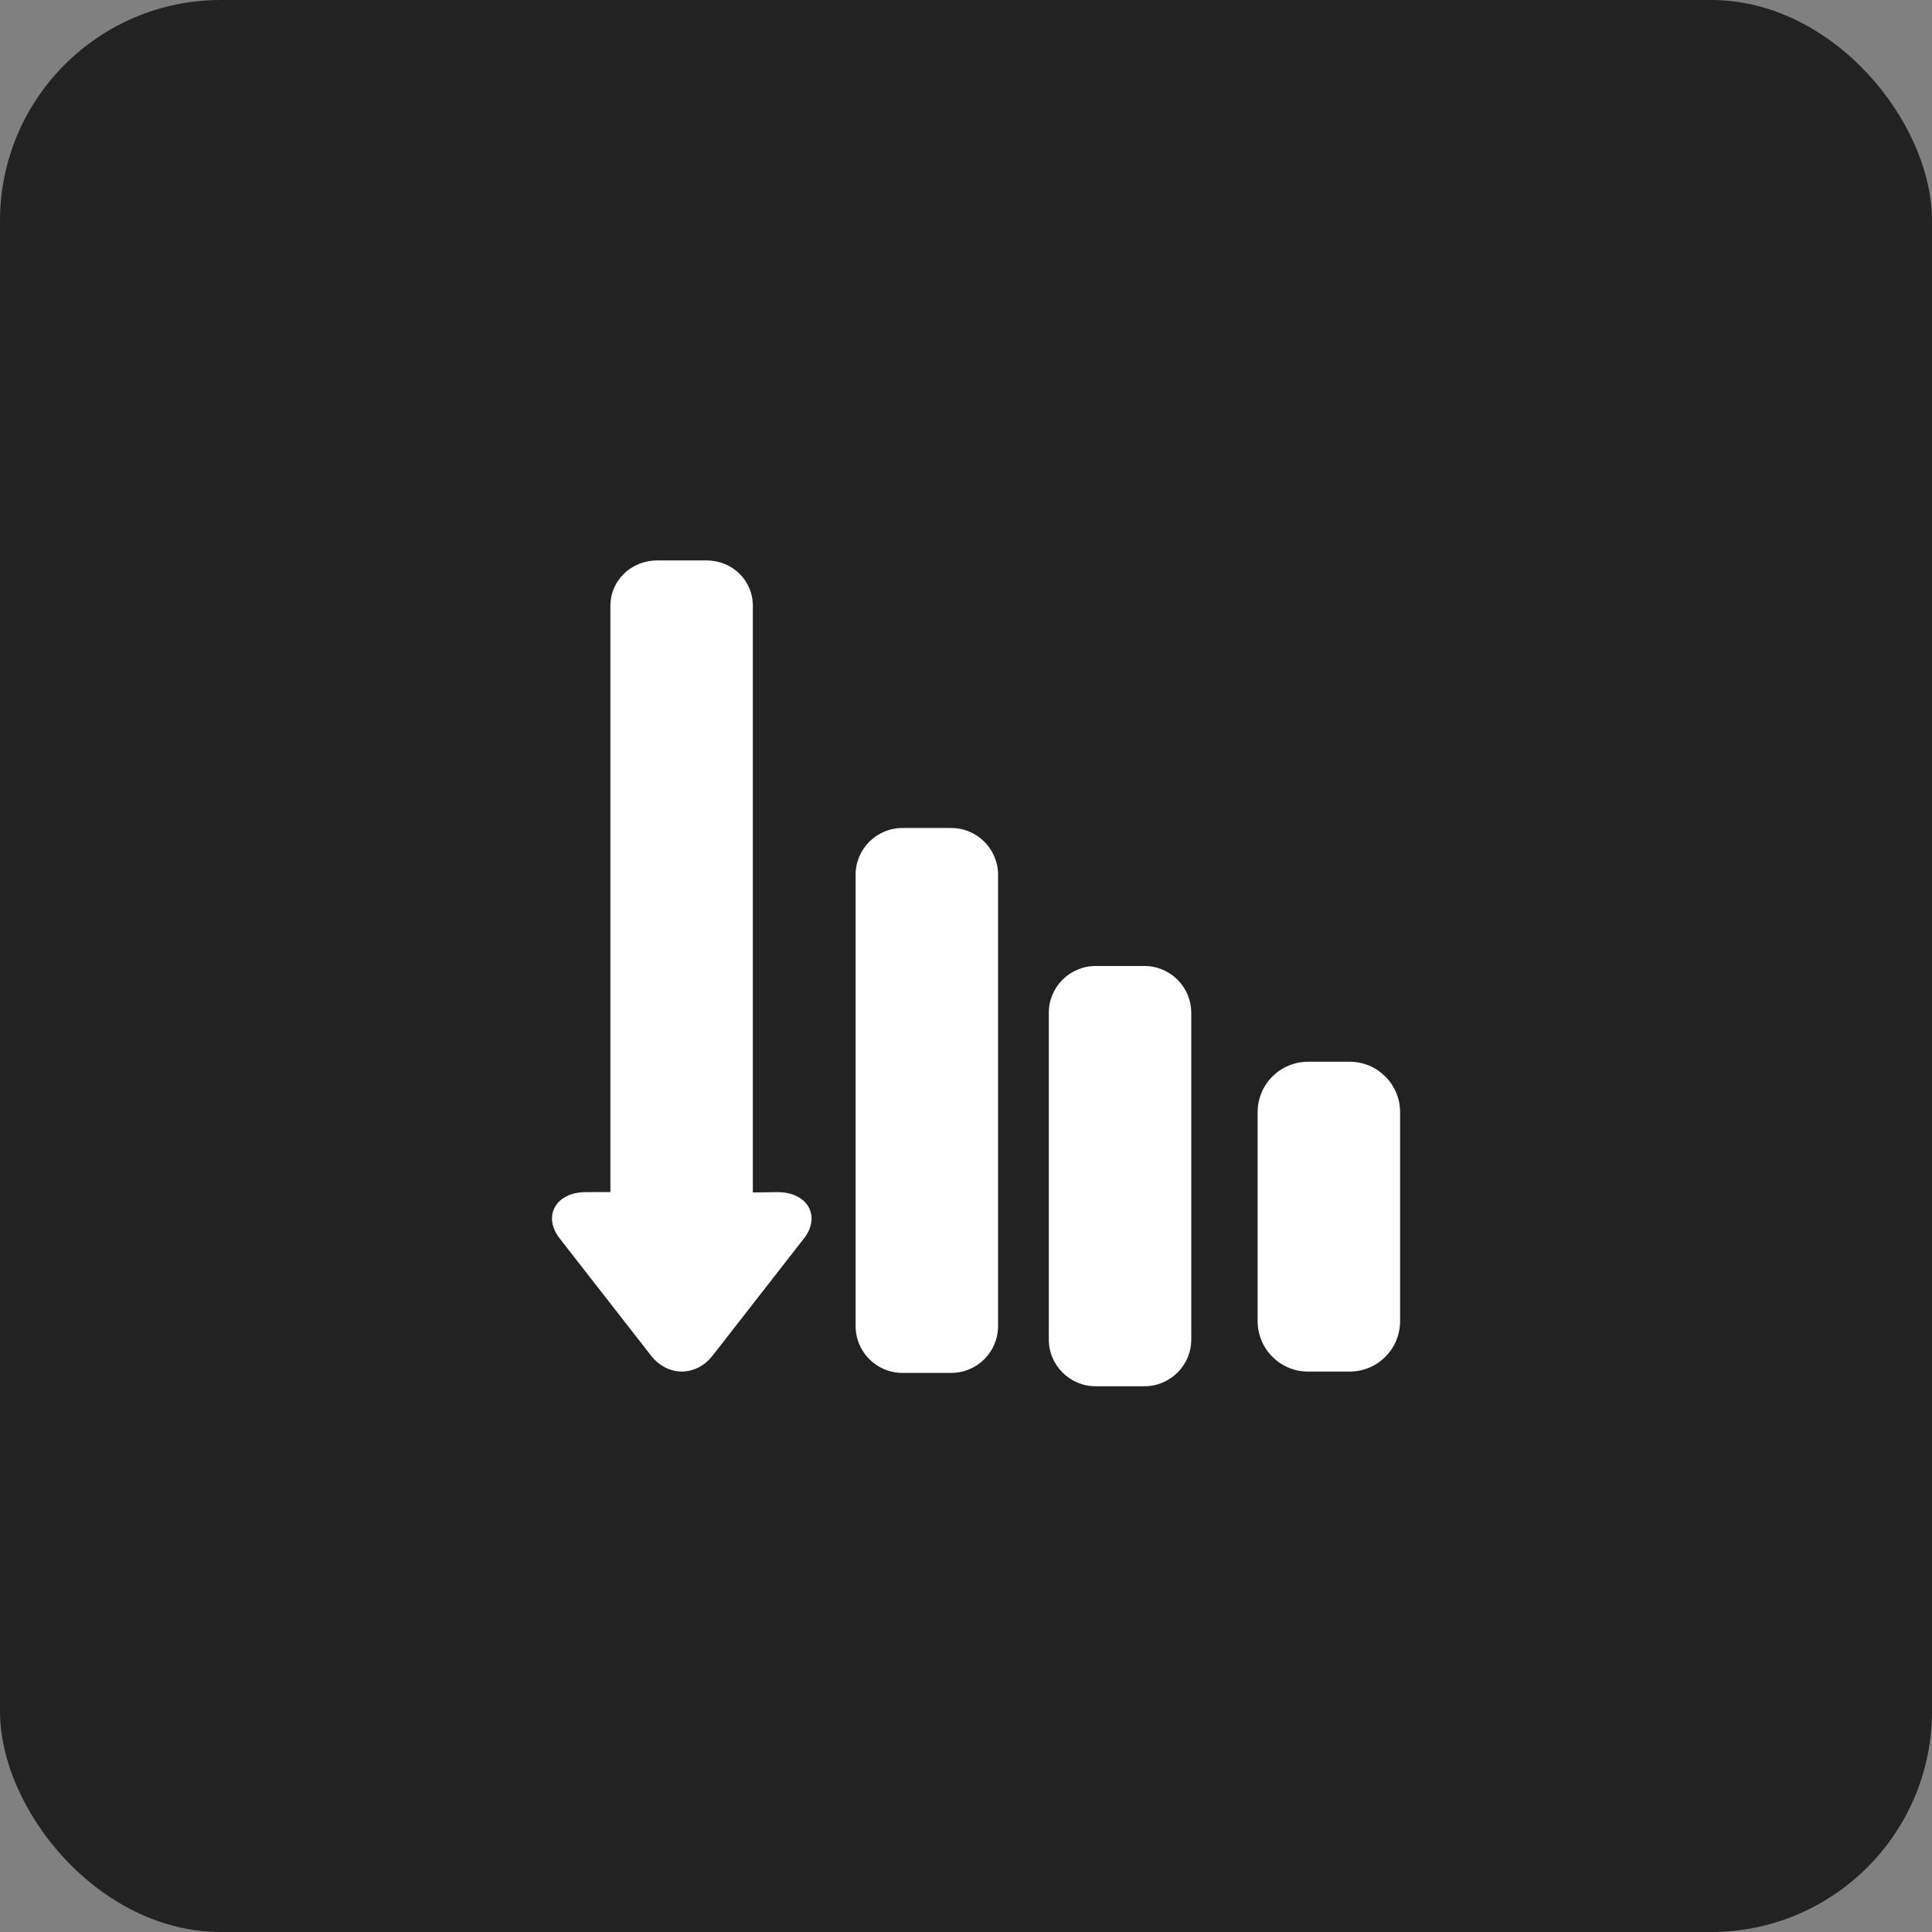
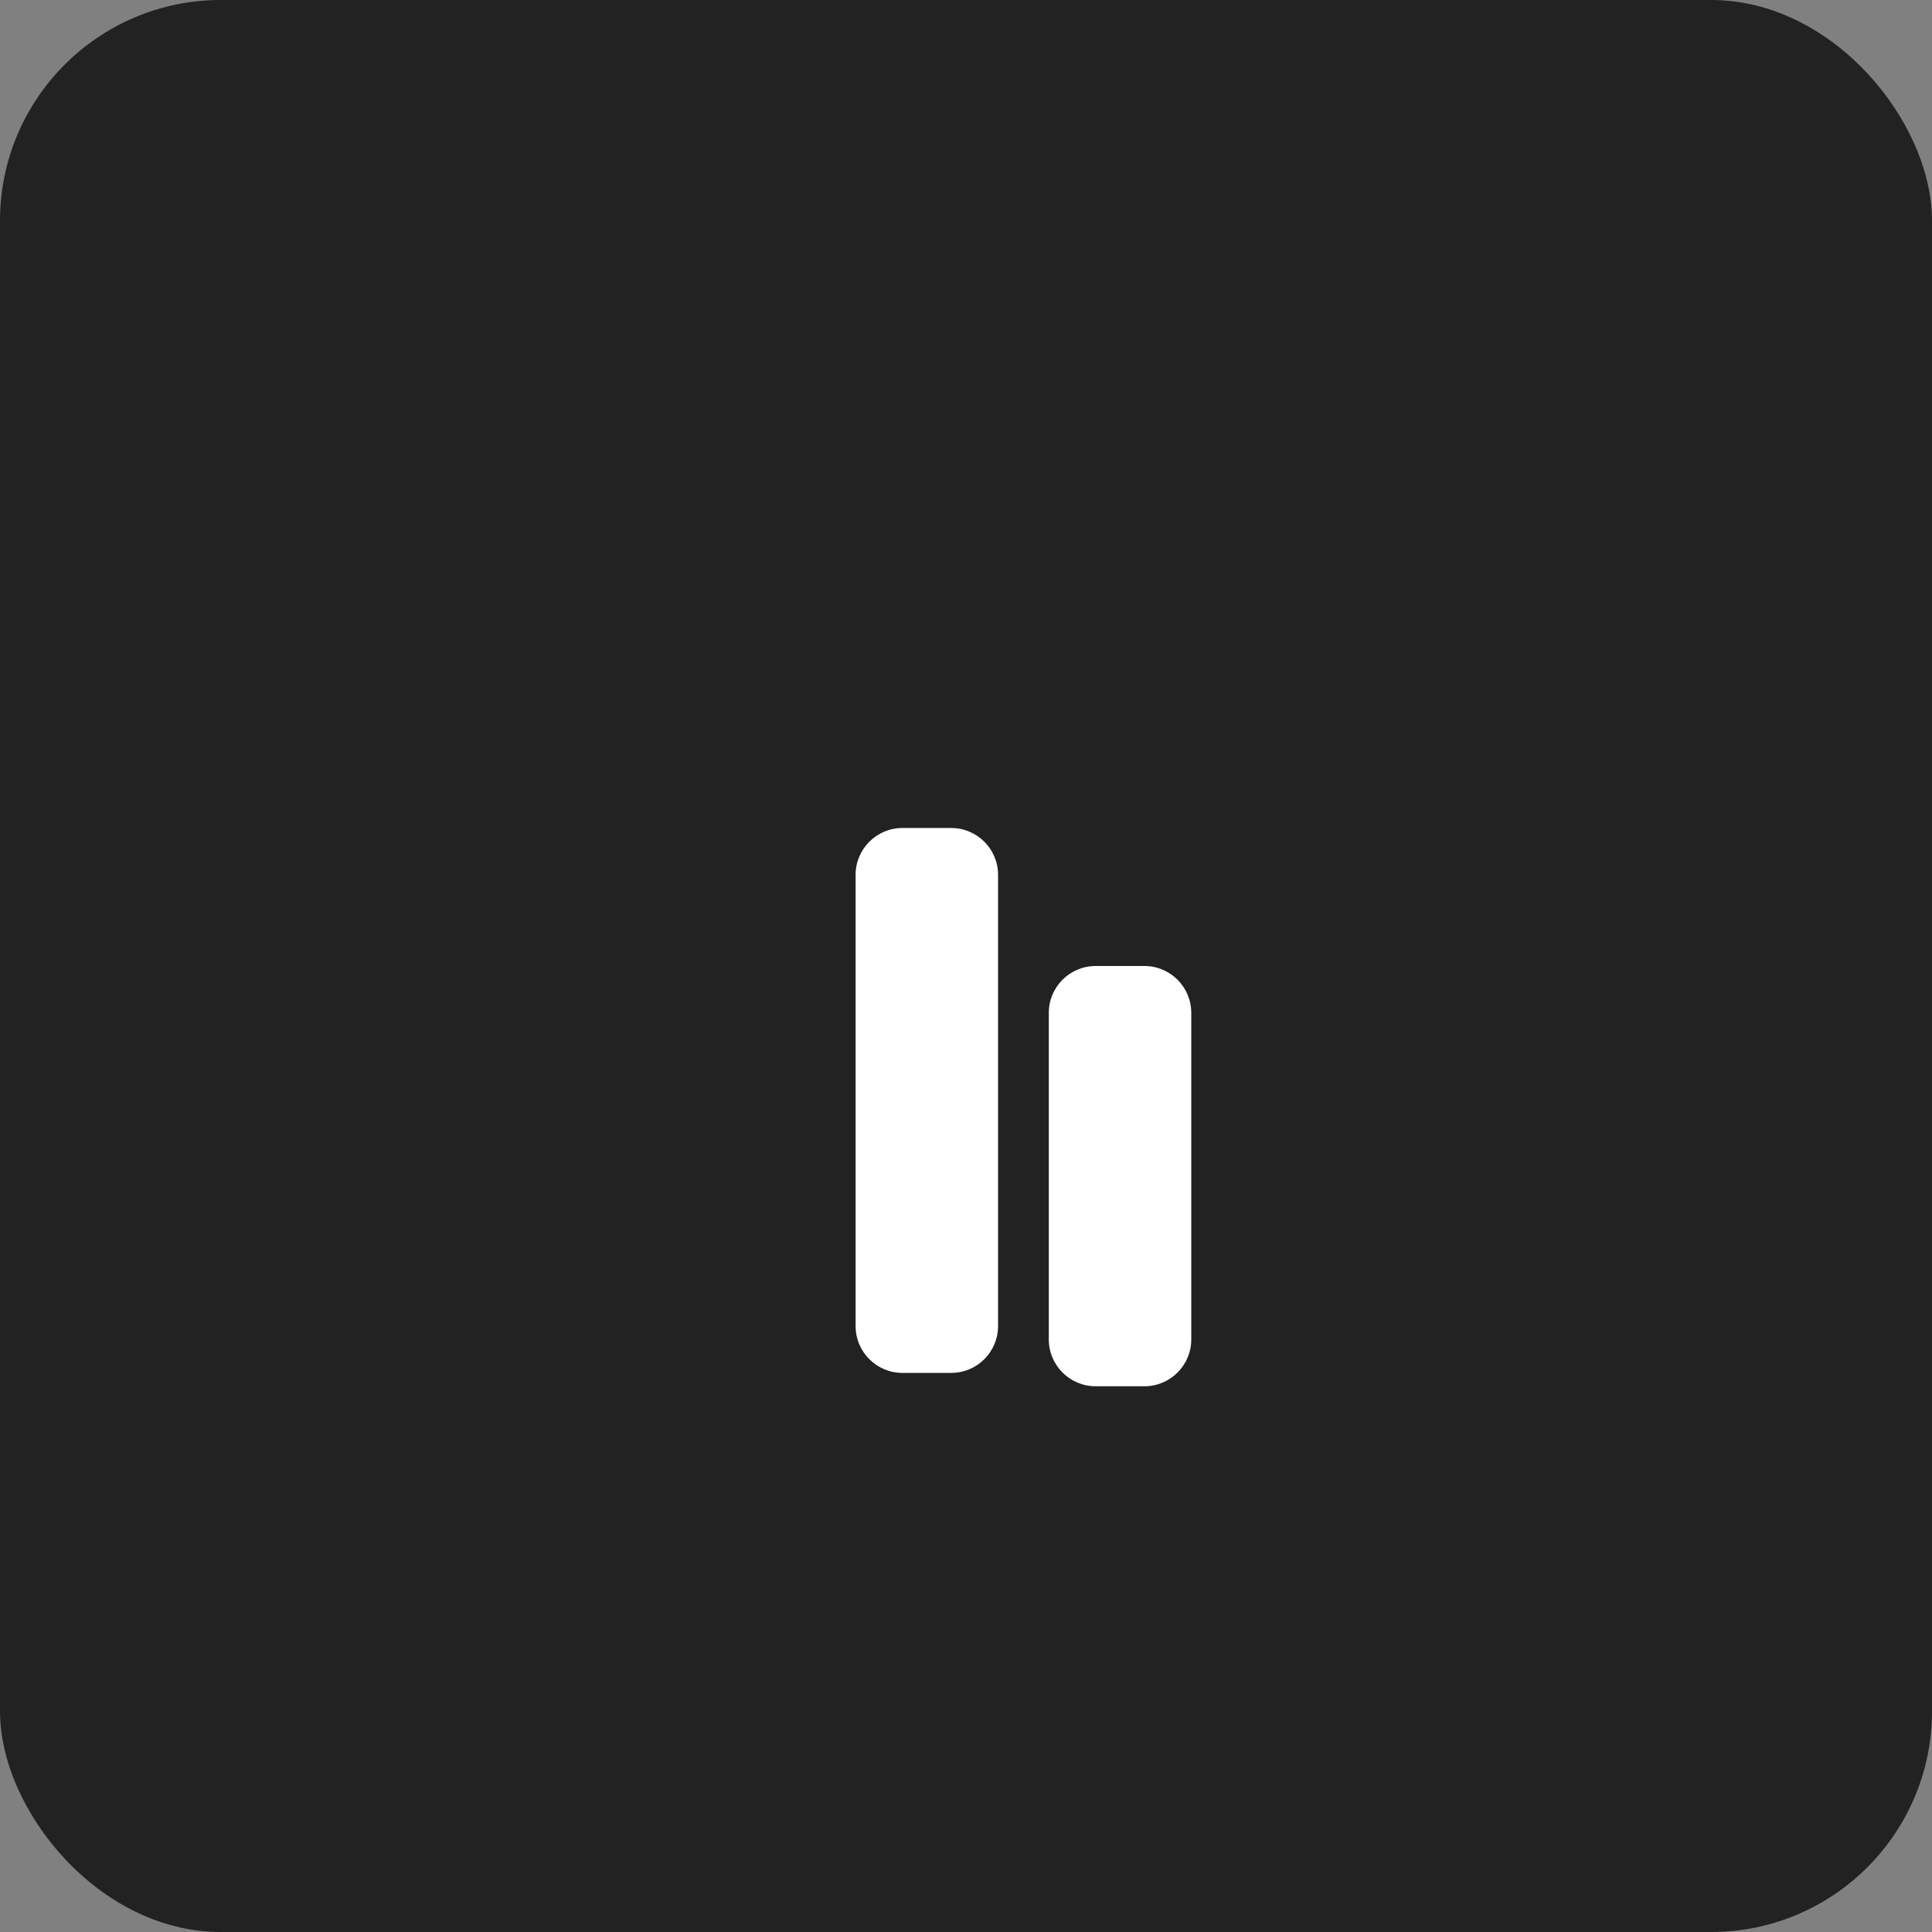
<svg xmlns="http://www.w3.org/2000/svg" width="70" height="70" viewBox="0 0 70 70" fill="none">
  <rect x="0" y="0" width="70" height="70" fill="#808080" stroke="none" />
  <rect width="70" height="70" rx="8" fill="#222222" />
  <g clip-path="url(#clip0_1068_59915)">
    <path d="M43.162 36.698C43.162 35.76 42.401 35 41.463 35H39.698C38.76 35 38 35.76 38 36.698V48.529C38 49.467 38.76 50.227 39.698 50.227H41.463C42.401 50.227 43.162 49.467 43.162 48.529V36.698Z" fill="white" />
-     <path d="M50.728 40.296C50.728 39.287 49.91 38.469 48.901 38.469H47.394C46.385 38.469 45.566 39.287 45.566 40.296V47.868C45.566 48.877 46.385 49.695 47.394 49.695H48.901C49.91 49.695 50.728 48.877 50.728 47.868V40.296Z" fill="white" />
    <path d="M36.162 31.698C36.162 30.76 35.401 30 34.463 30H32.698C31.76 30 31 30.76 31 31.698V48.045C31 48.983 31.76 49.743 32.698 49.743H34.463C35.401 49.743 36.162 48.983 36.162 48.045V31.698Z" fill="white" />
-     <path d="M29.13 44.869L25.819 49.116C25.533 49.483 25.126 49.693 24.703 49.693C24.28 49.693 23.874 49.483 23.588 49.116L20.277 44.869C19.993 44.505 19.924 44.105 20.086 43.772C20.263 43.409 20.689 43.193 21.223 43.193L22.116 43.19V21.955C22.116 21.019 22.879 20.305 23.815 20.305H25.592C26.528 20.305 27.277 21.019 27.277 21.955V43.205L28.175 43.193C28.711 43.193 29.14 43.409 29.317 43.772C29.48 44.105 29.413 44.505 29.13 44.869Z" fill="white" />
  </g>
  <defs>
    <clipPath id="clip0_1068_59915">
      <rect width="31" height="31" fill="white" transform="translate(20 20)" />
    </clipPath>
  </defs>
</svg>